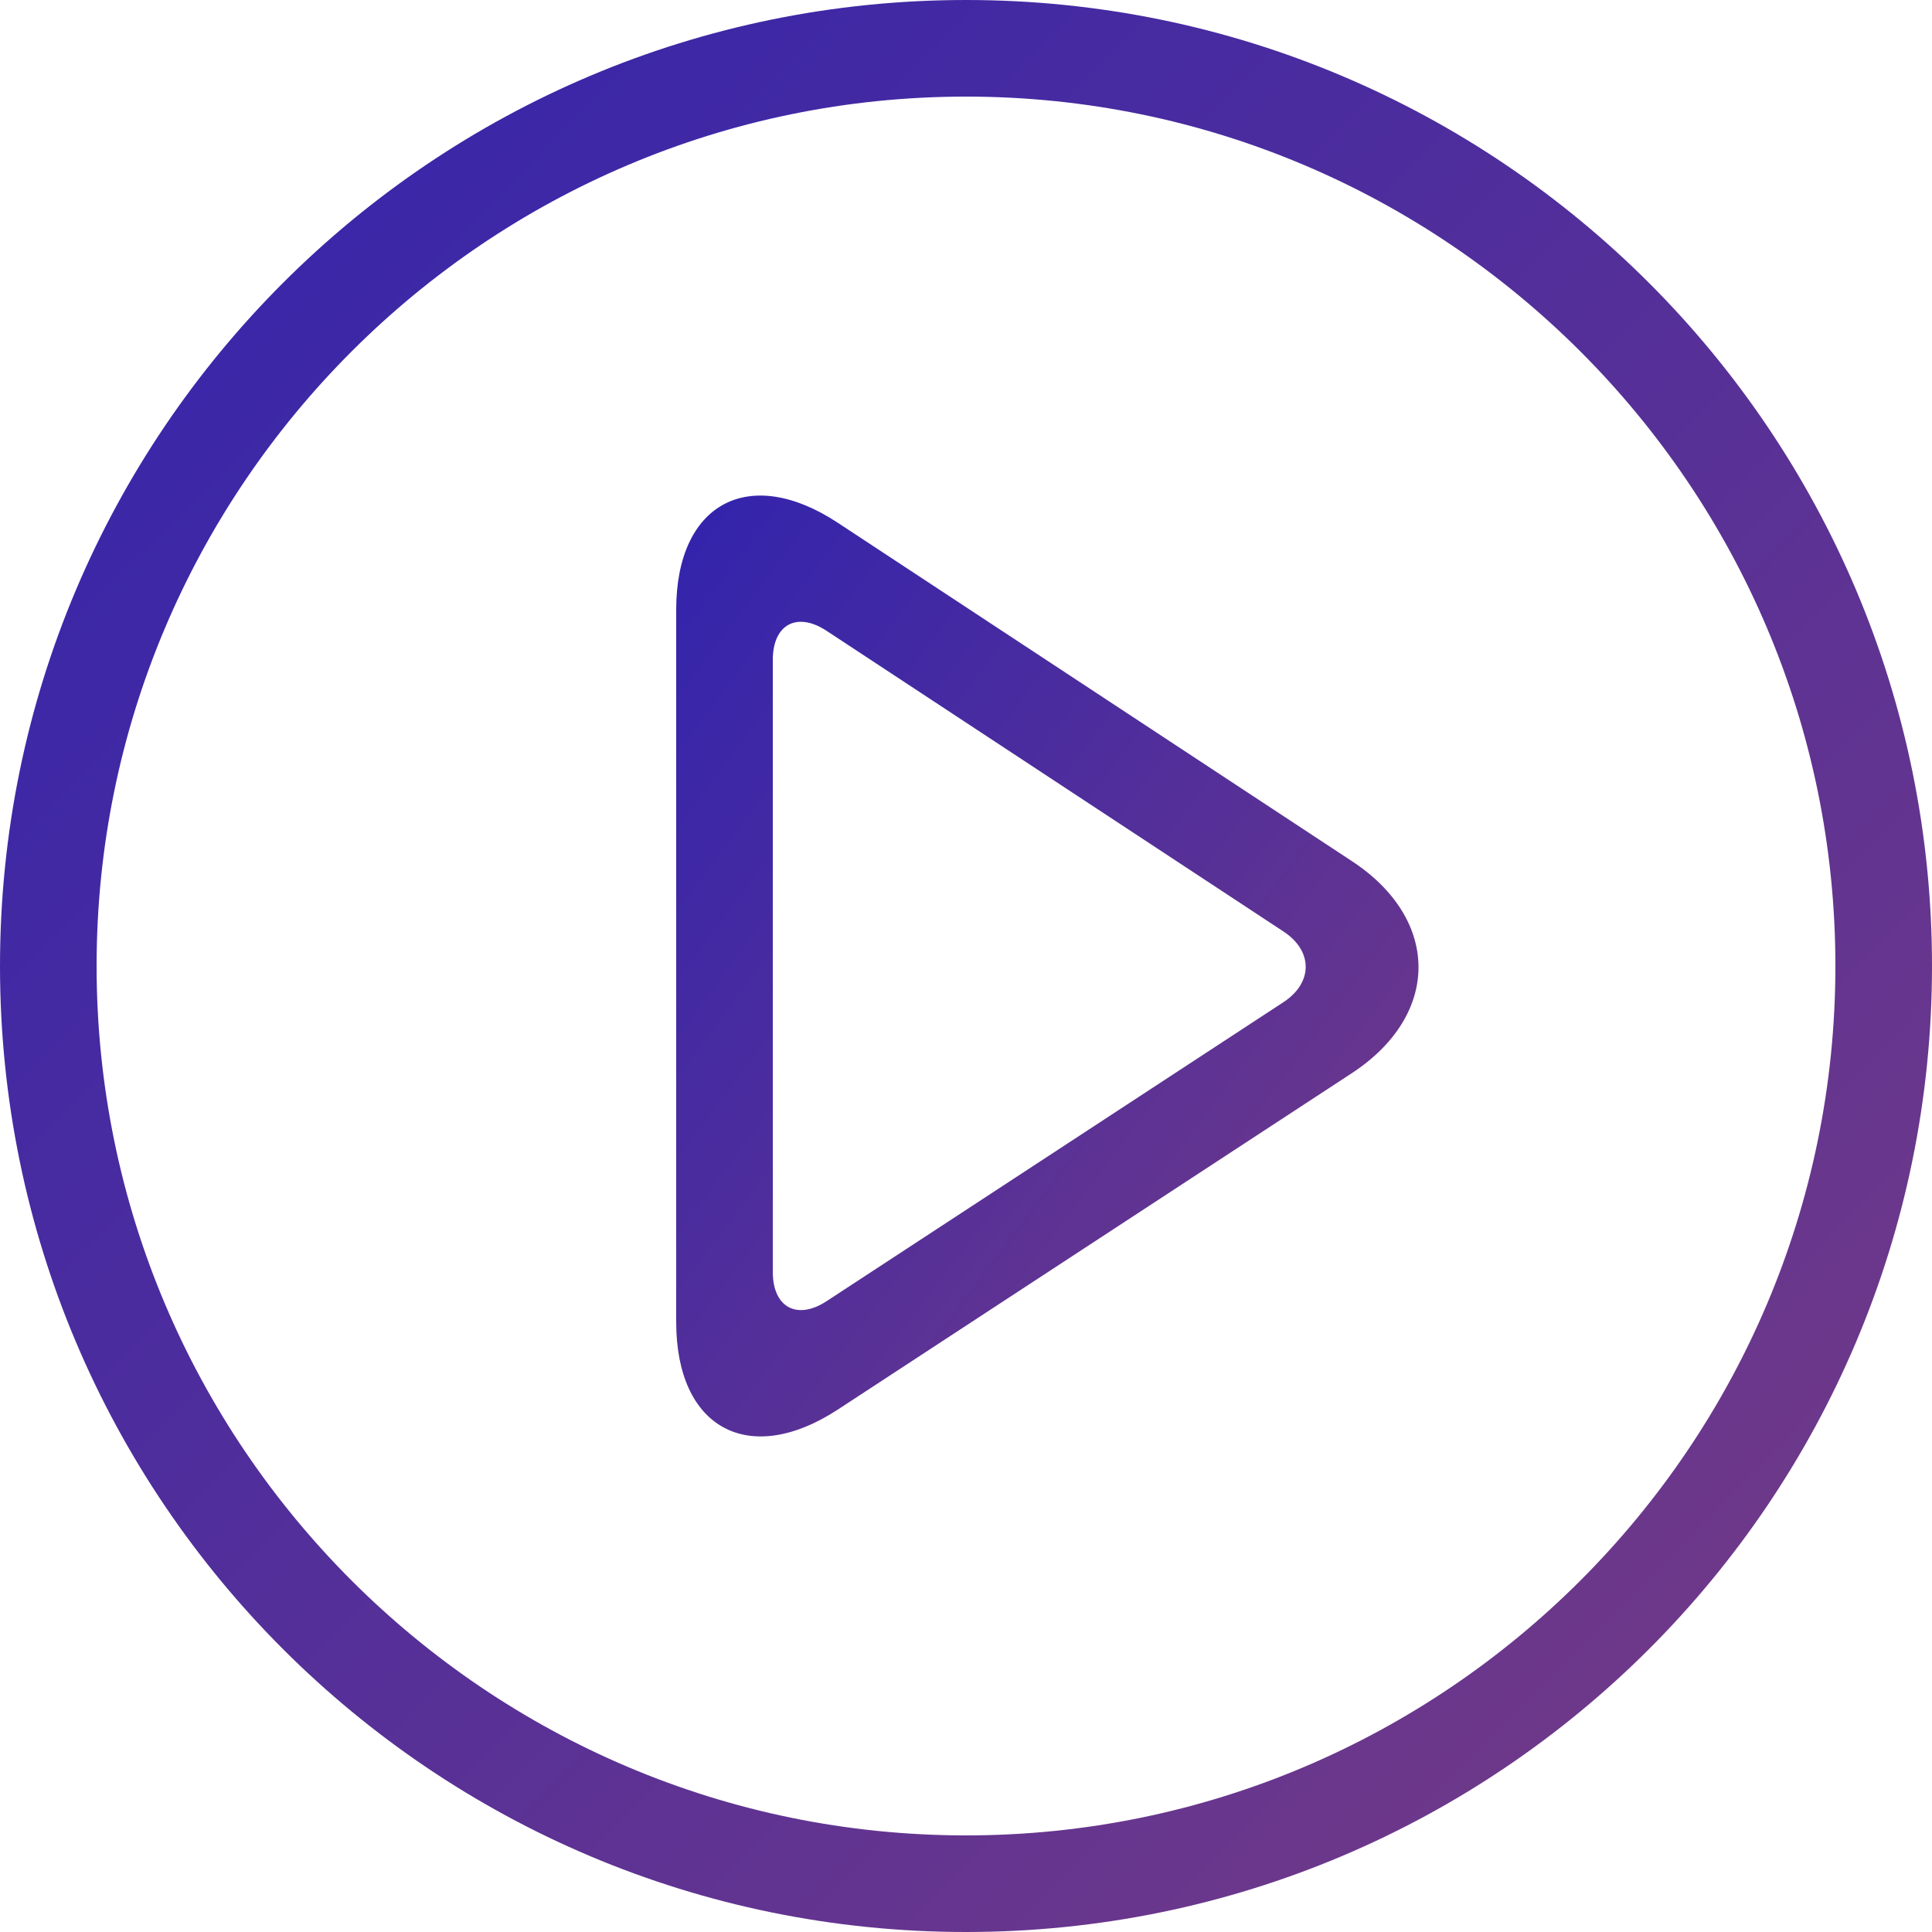
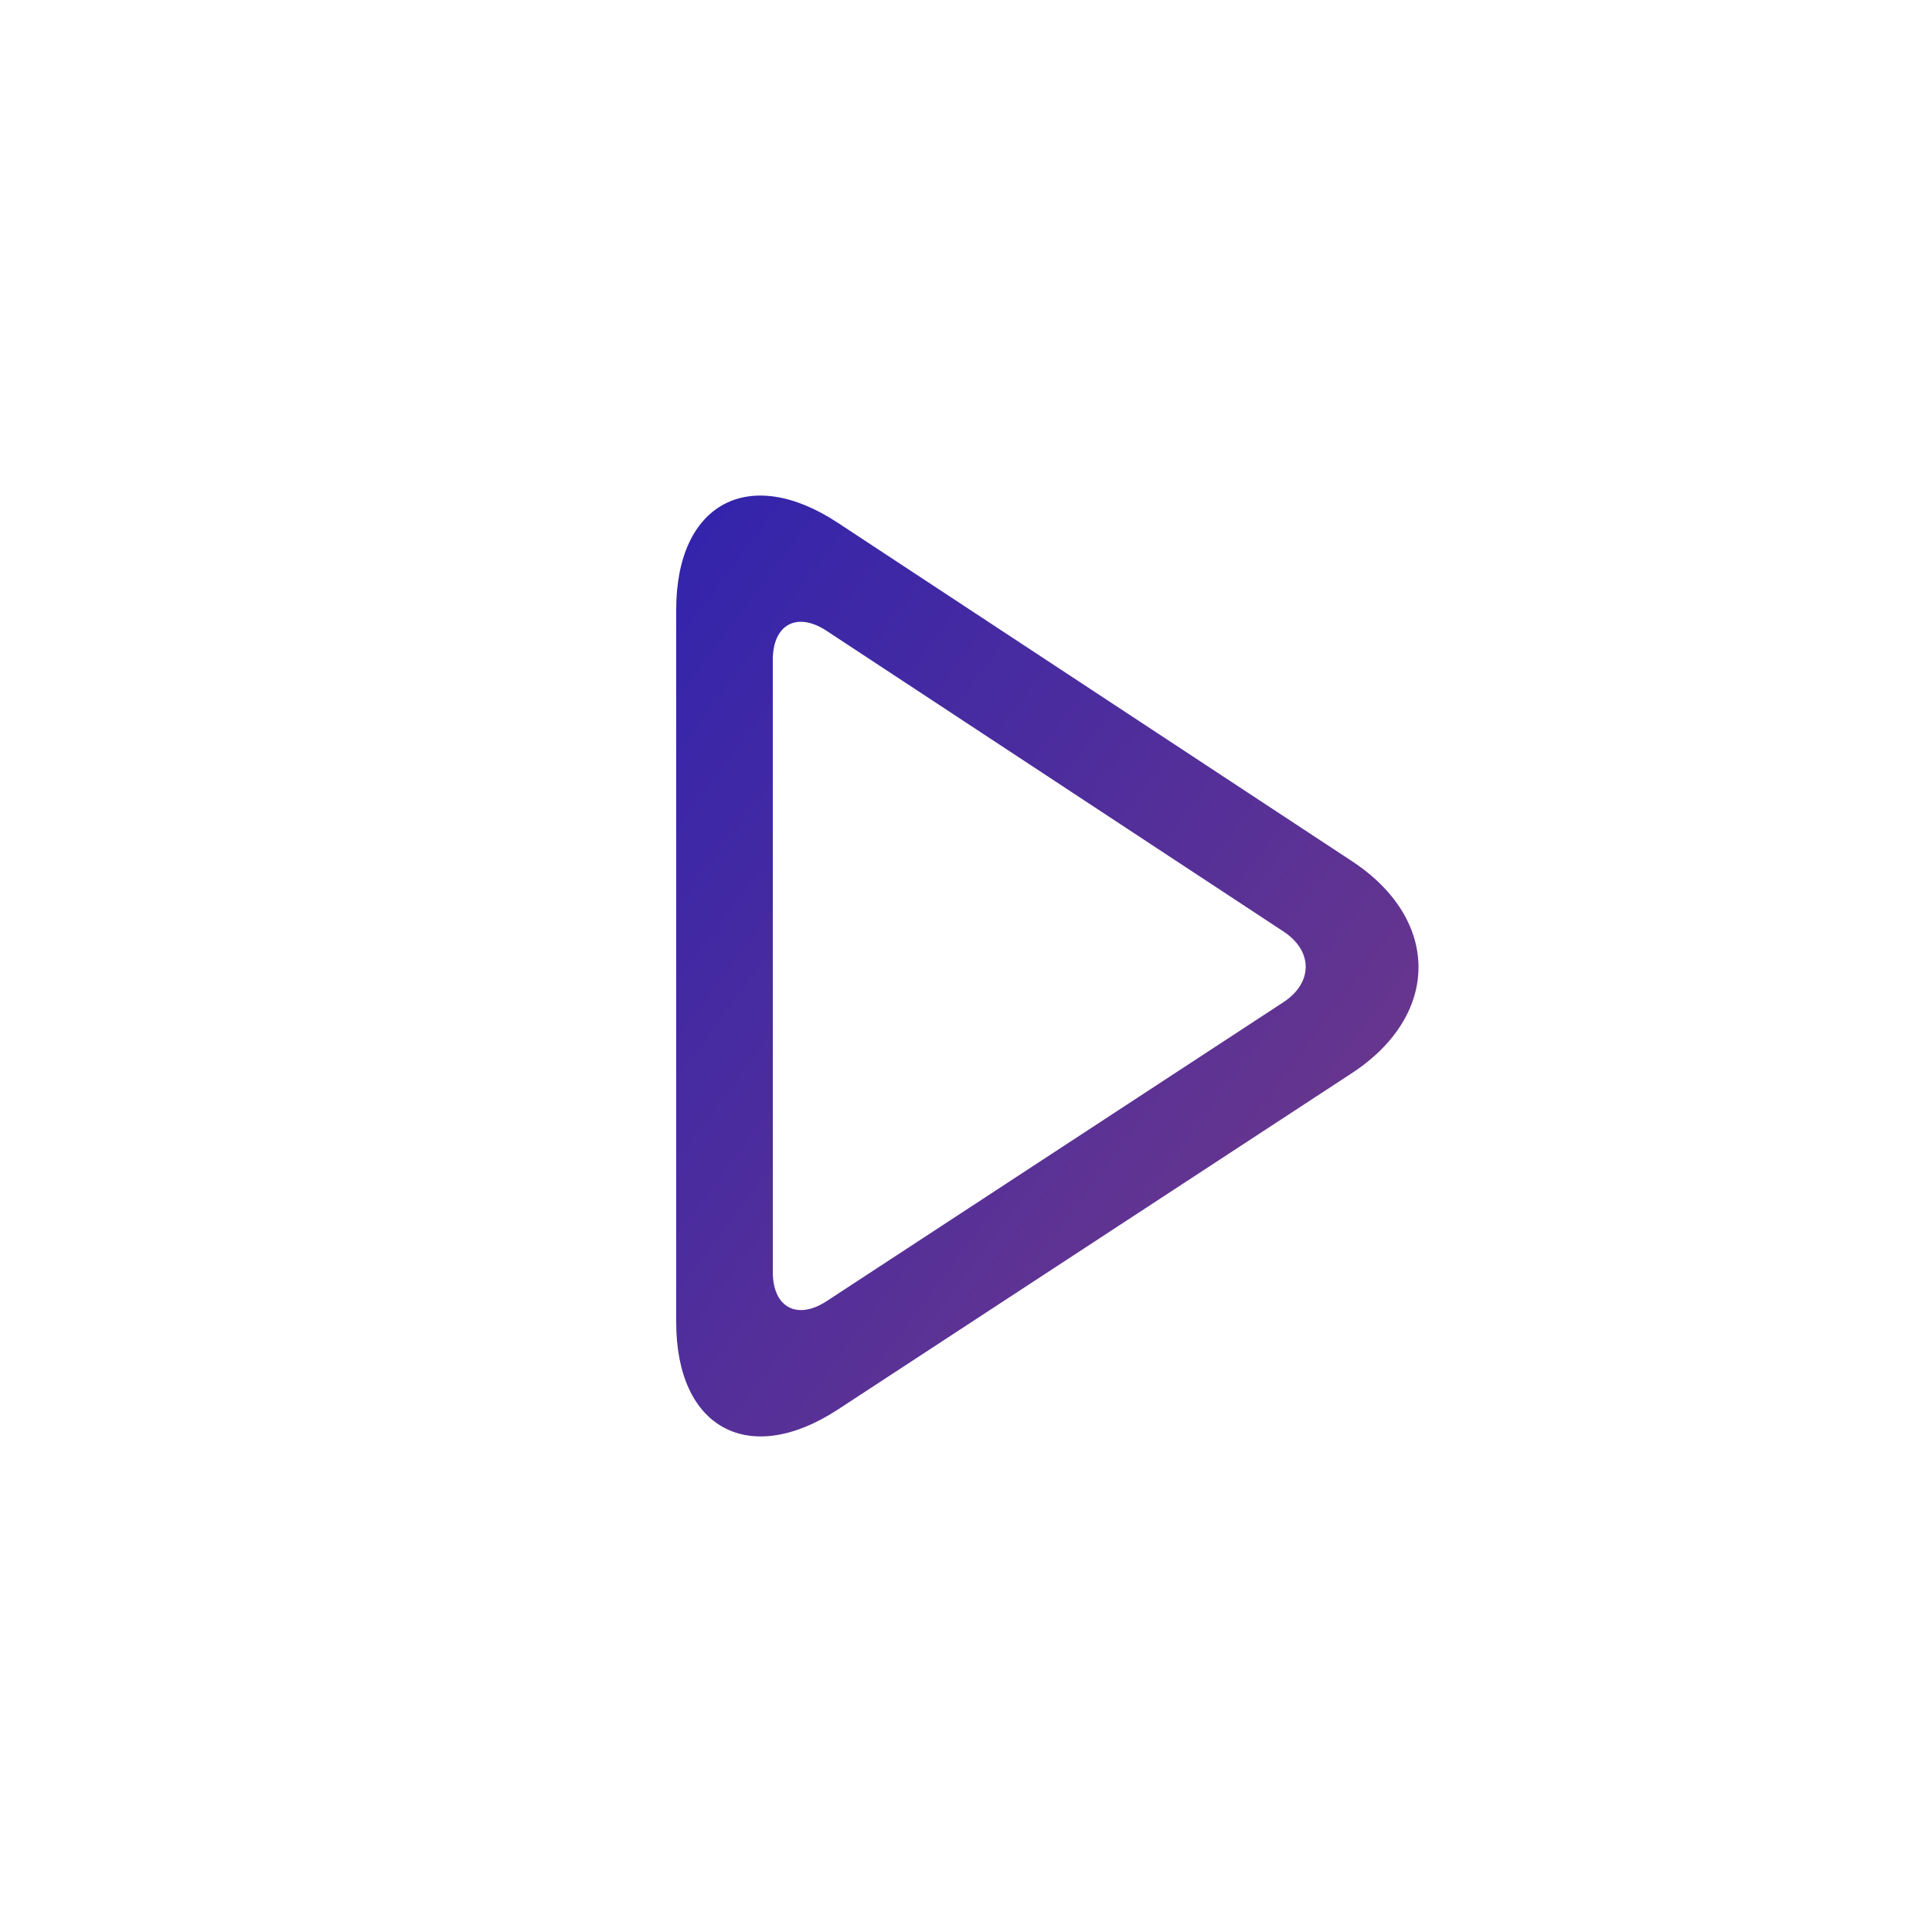
<svg xmlns="http://www.w3.org/2000/svg" width="90px" height="90px" viewBox="0 0 90 90" version="1.1">
  <title>Group 10</title>
  <desc>Created with Sketch.</desc>
  <defs>
    <linearGradient x1="0%" y1="0%" x2="102%" y2="101%" id="linearGradient-1">
      <stop stop-color="#3023AE" offset="0%" />
      <stop stop-color="#793C83" offset="100%" />
    </linearGradient>
  </defs>
  <g id="Welcome" stroke="none" stroke-width="1" fill="none" fill-rule="evenodd">
    <g id="Desktop-HD---Default" transform="translate(-214, -3270)" fill="url(#linearGradient-1)" fill-rule="nonzero">
      <g id="How-it-works" transform="translate(0, 2290)">
        <g id="Product-Features" transform="translate(120, 980)">
          <g id="Awesome-Video-Lectures">
            <g id="Group-10" transform="translate(94, 0)">
-               <path d="M45,4.5 C67.332,4.5 85.5,22.668 85.5,45 C85.5,67.332 67.332,85.5 45,85.5 C22.668,85.5 4.5,67.332 4.5,45 C4.5,22.668 22.668,4.5 45,4.5 Z M45,0 C20.149,0 0,20.148 0,45 C0,69.852 20.149,90 45,90 C69.85,90 90,69.852 90,45 C90,20.148 69.85,0 45,0 Z" id="Shape" />
              <path d="M62.98,40.117 L39.02,24.348 C34.884,21.627 31.5,23.453 31.5,28.402 L31.5,61.59 C31.5,66.54 34.889,68.371 39.032,65.661 L62.97,49.995 C67.112,47.282 67.116,42.839 62.98,40.117 Z M59.787,46.686 L38.51,60.611 C37.13,61.515 36,60.904 36,59.255 L36,30.736 C36,29.087 37.128,28.479 38.507,29.387 L59.791,43.394 C61.17,44.3 61.169,45.782 59.787,46.686 Z" id="Shape" />
            </g>
          </g>
        </g>
      </g>
    </g>
  </g>
</svg>